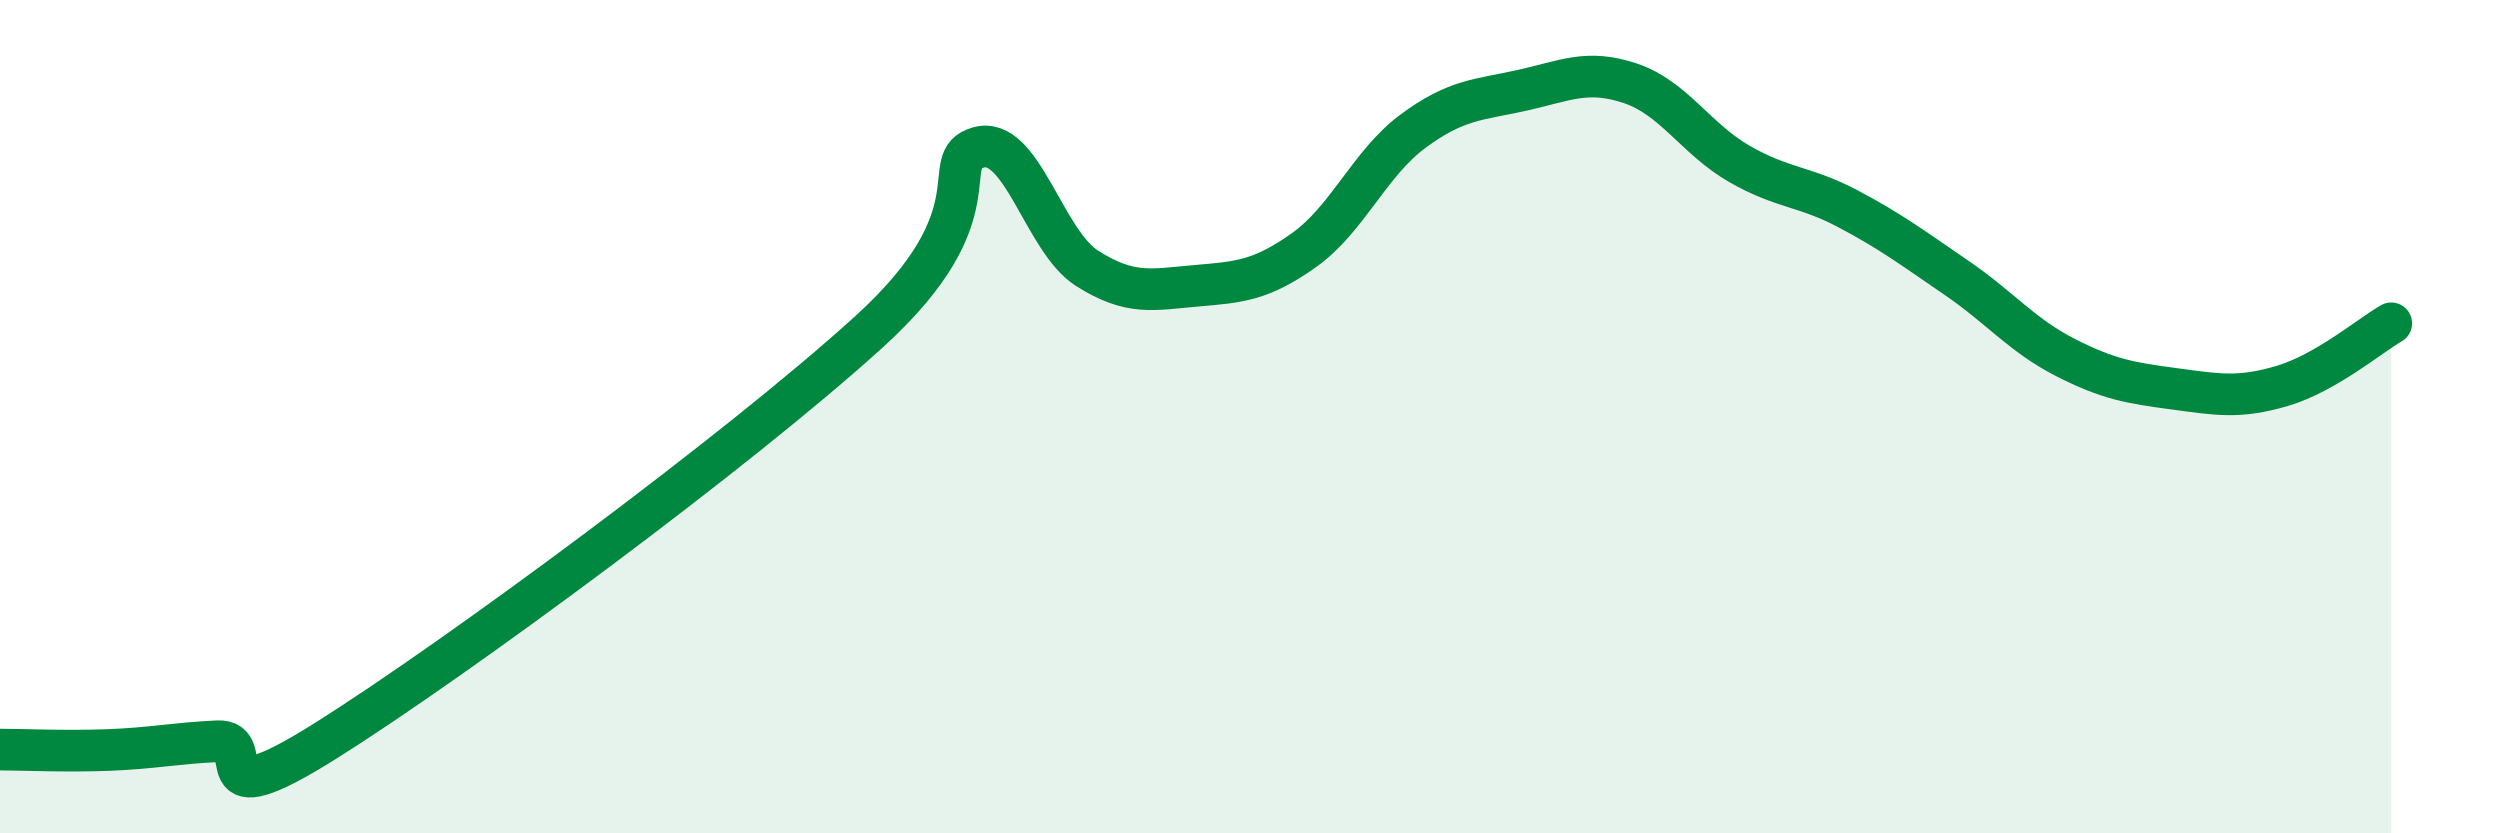
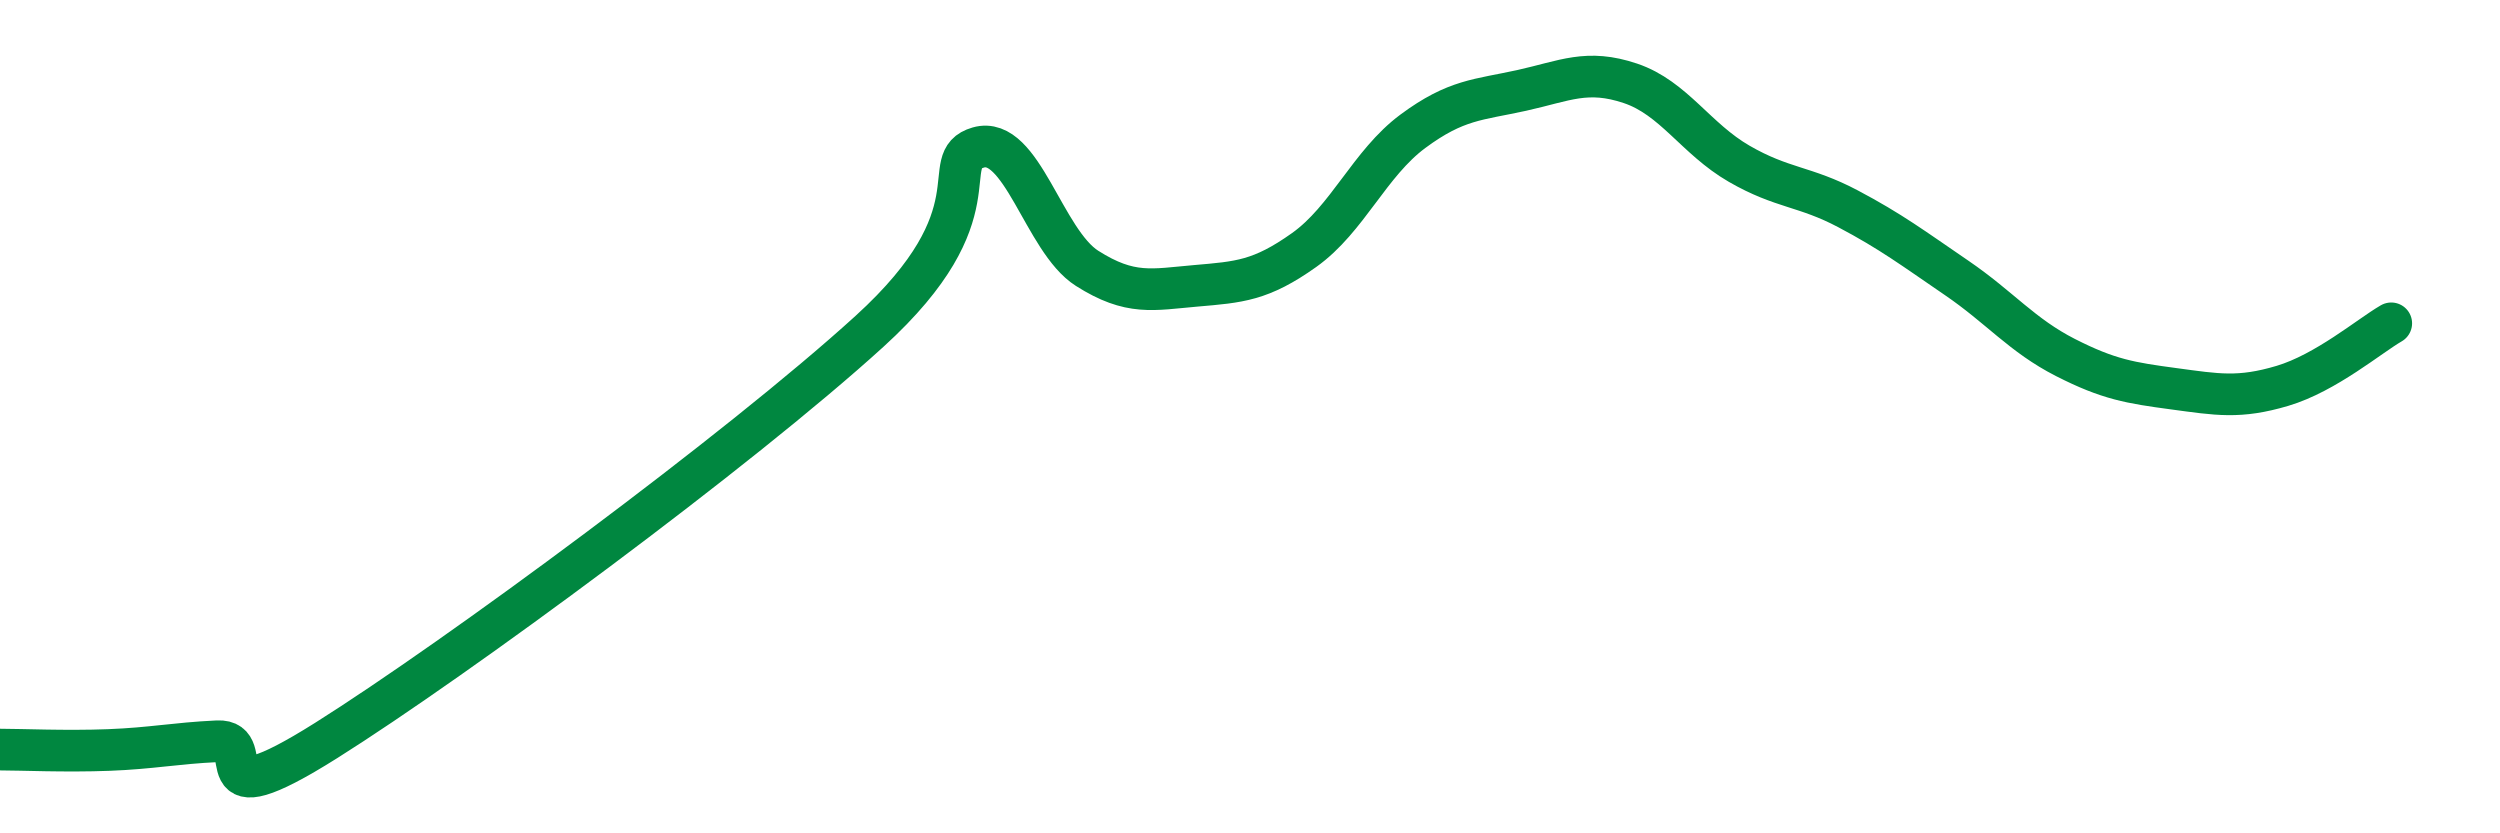
<svg xmlns="http://www.w3.org/2000/svg" width="60" height="20" viewBox="0 0 60 20">
-   <path d="M 0,17.99 C 0.52,17.99 1.57,18.04 2.61,18 C 3.65,17.96 4.18,17.84 5.22,17.79 C 6.26,17.74 4.7,19.74 7.83,17.77 C 10.96,15.8 17.74,10.8 20.87,7.95 C 24,5.1 22.44,3.84 23.48,3.54 C 24.52,3.24 25.05,5.78 26.09,6.44 C 27.13,7.1 27.66,6.95 28.7,6.86 C 29.74,6.77 30.26,6.74 31.3,6 C 32.34,5.26 32.87,3.92 33.91,3.15 C 34.95,2.38 35.48,2.4 36.52,2.17 C 37.56,1.94 38.09,1.65 39.13,2 C 40.17,2.35 40.7,3.33 41.74,3.93 C 42.78,4.53 43.31,4.46 44.35,5.01 C 45.39,5.56 45.92,5.96 46.96,6.67 C 48,7.38 48.53,8.05 49.57,8.58 C 50.61,9.11 51.13,9.19 52.17,9.33 C 53.21,9.47 53.74,9.57 54.78,9.26 C 55.82,8.95 56.87,8.06 57.39,7.76L57.39 20L0 20Z" fill="#008740" opacity="0.1" stroke-linecap="round" stroke-linejoin="round" />
  <path d="M 0,17.99 C 0.52,17.99 1.57,18.04 2.61,18 C 3.65,17.96 4.18,17.84 5.22,17.79 C 6.26,17.74 4.7,19.74 7.83,17.77 C 10.96,15.8 17.74,10.8 20.87,7.95 C 24,5.1 22.44,3.84 23.48,3.54 C 24.52,3.24 25.05,5.78 26.09,6.44 C 27.13,7.1 27.66,6.95 28.7,6.86 C 29.74,6.77 30.26,6.74 31.3,6 C 32.34,5.26 32.87,3.92 33.91,3.15 C 34.95,2.38 35.48,2.4 36.52,2.17 C 37.56,1.94 38.09,1.65 39.13,2 C 40.17,2.35 40.7,3.33 41.74,3.93 C 42.78,4.53 43.31,4.46 44.35,5.01 C 45.39,5.56 45.92,5.96 46.96,6.67 C 48,7.38 48.53,8.05 49.57,8.58 C 50.61,9.11 51.13,9.19 52.17,9.33 C 53.21,9.47 53.74,9.57 54.78,9.26 C 55.82,8.95 56.87,8.06 57.39,7.76" stroke="#008740" stroke-width="1" fill="none" stroke-linecap="round" stroke-linejoin="round" />
</svg>